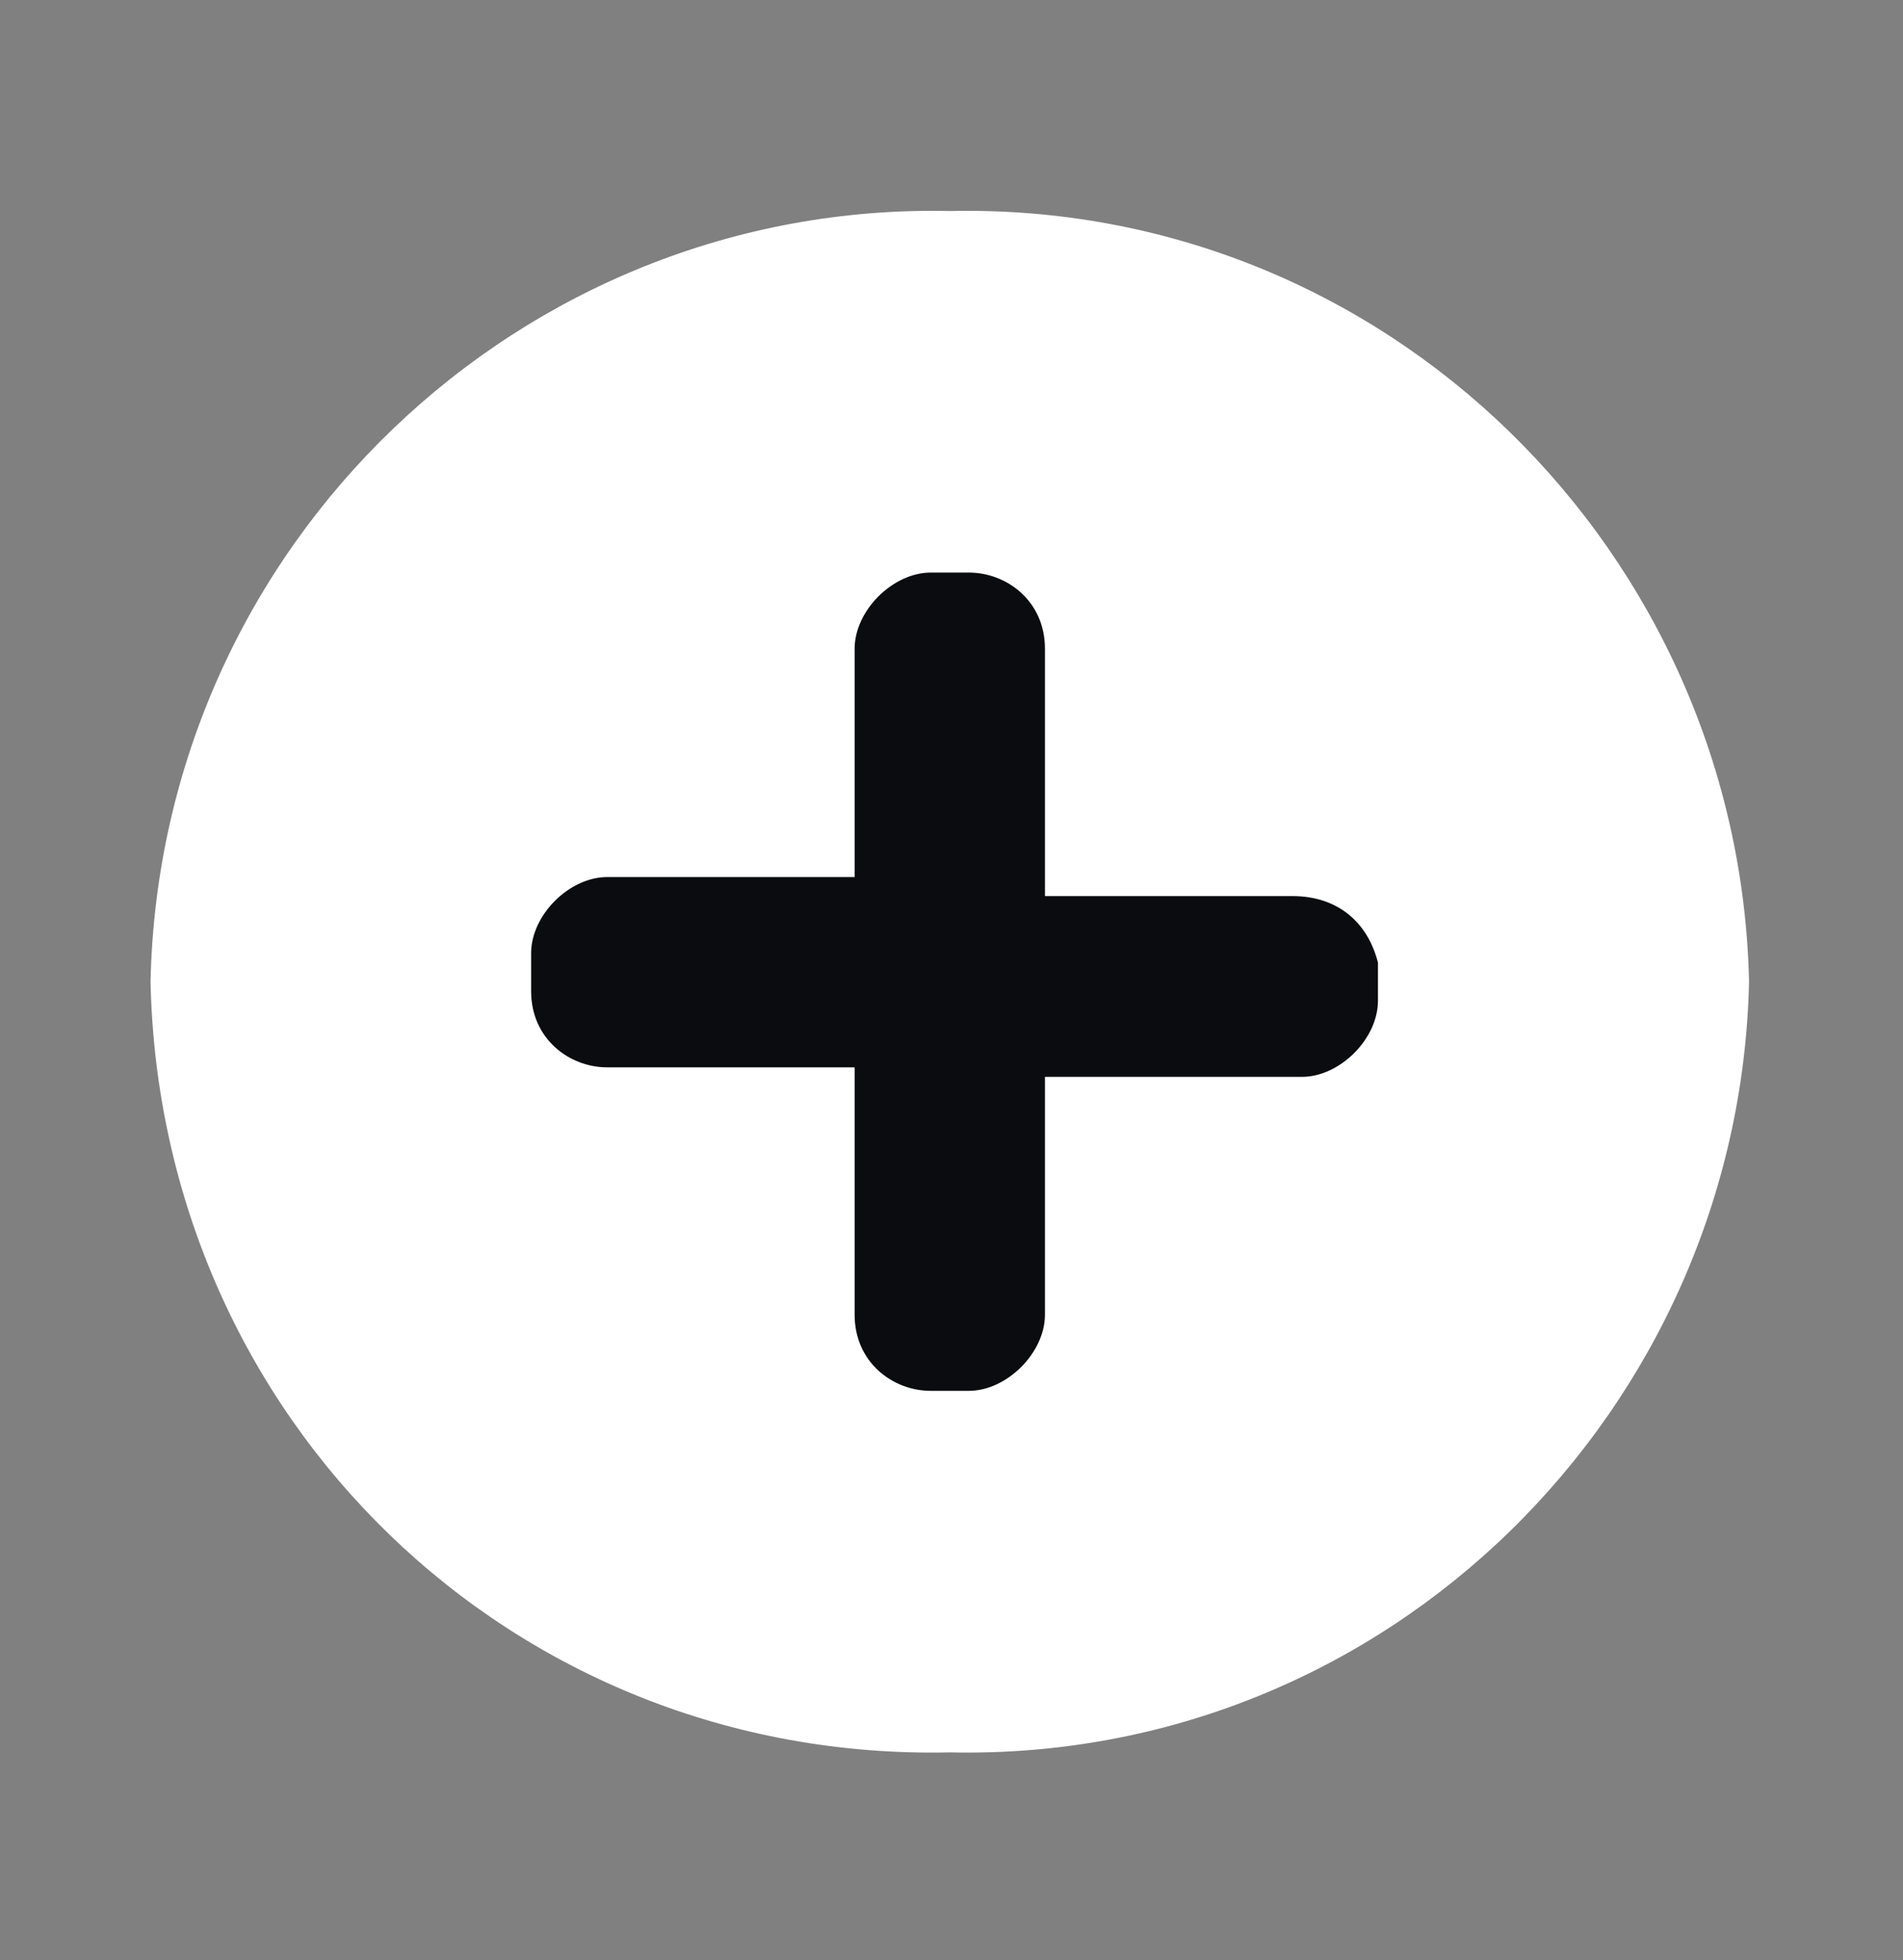
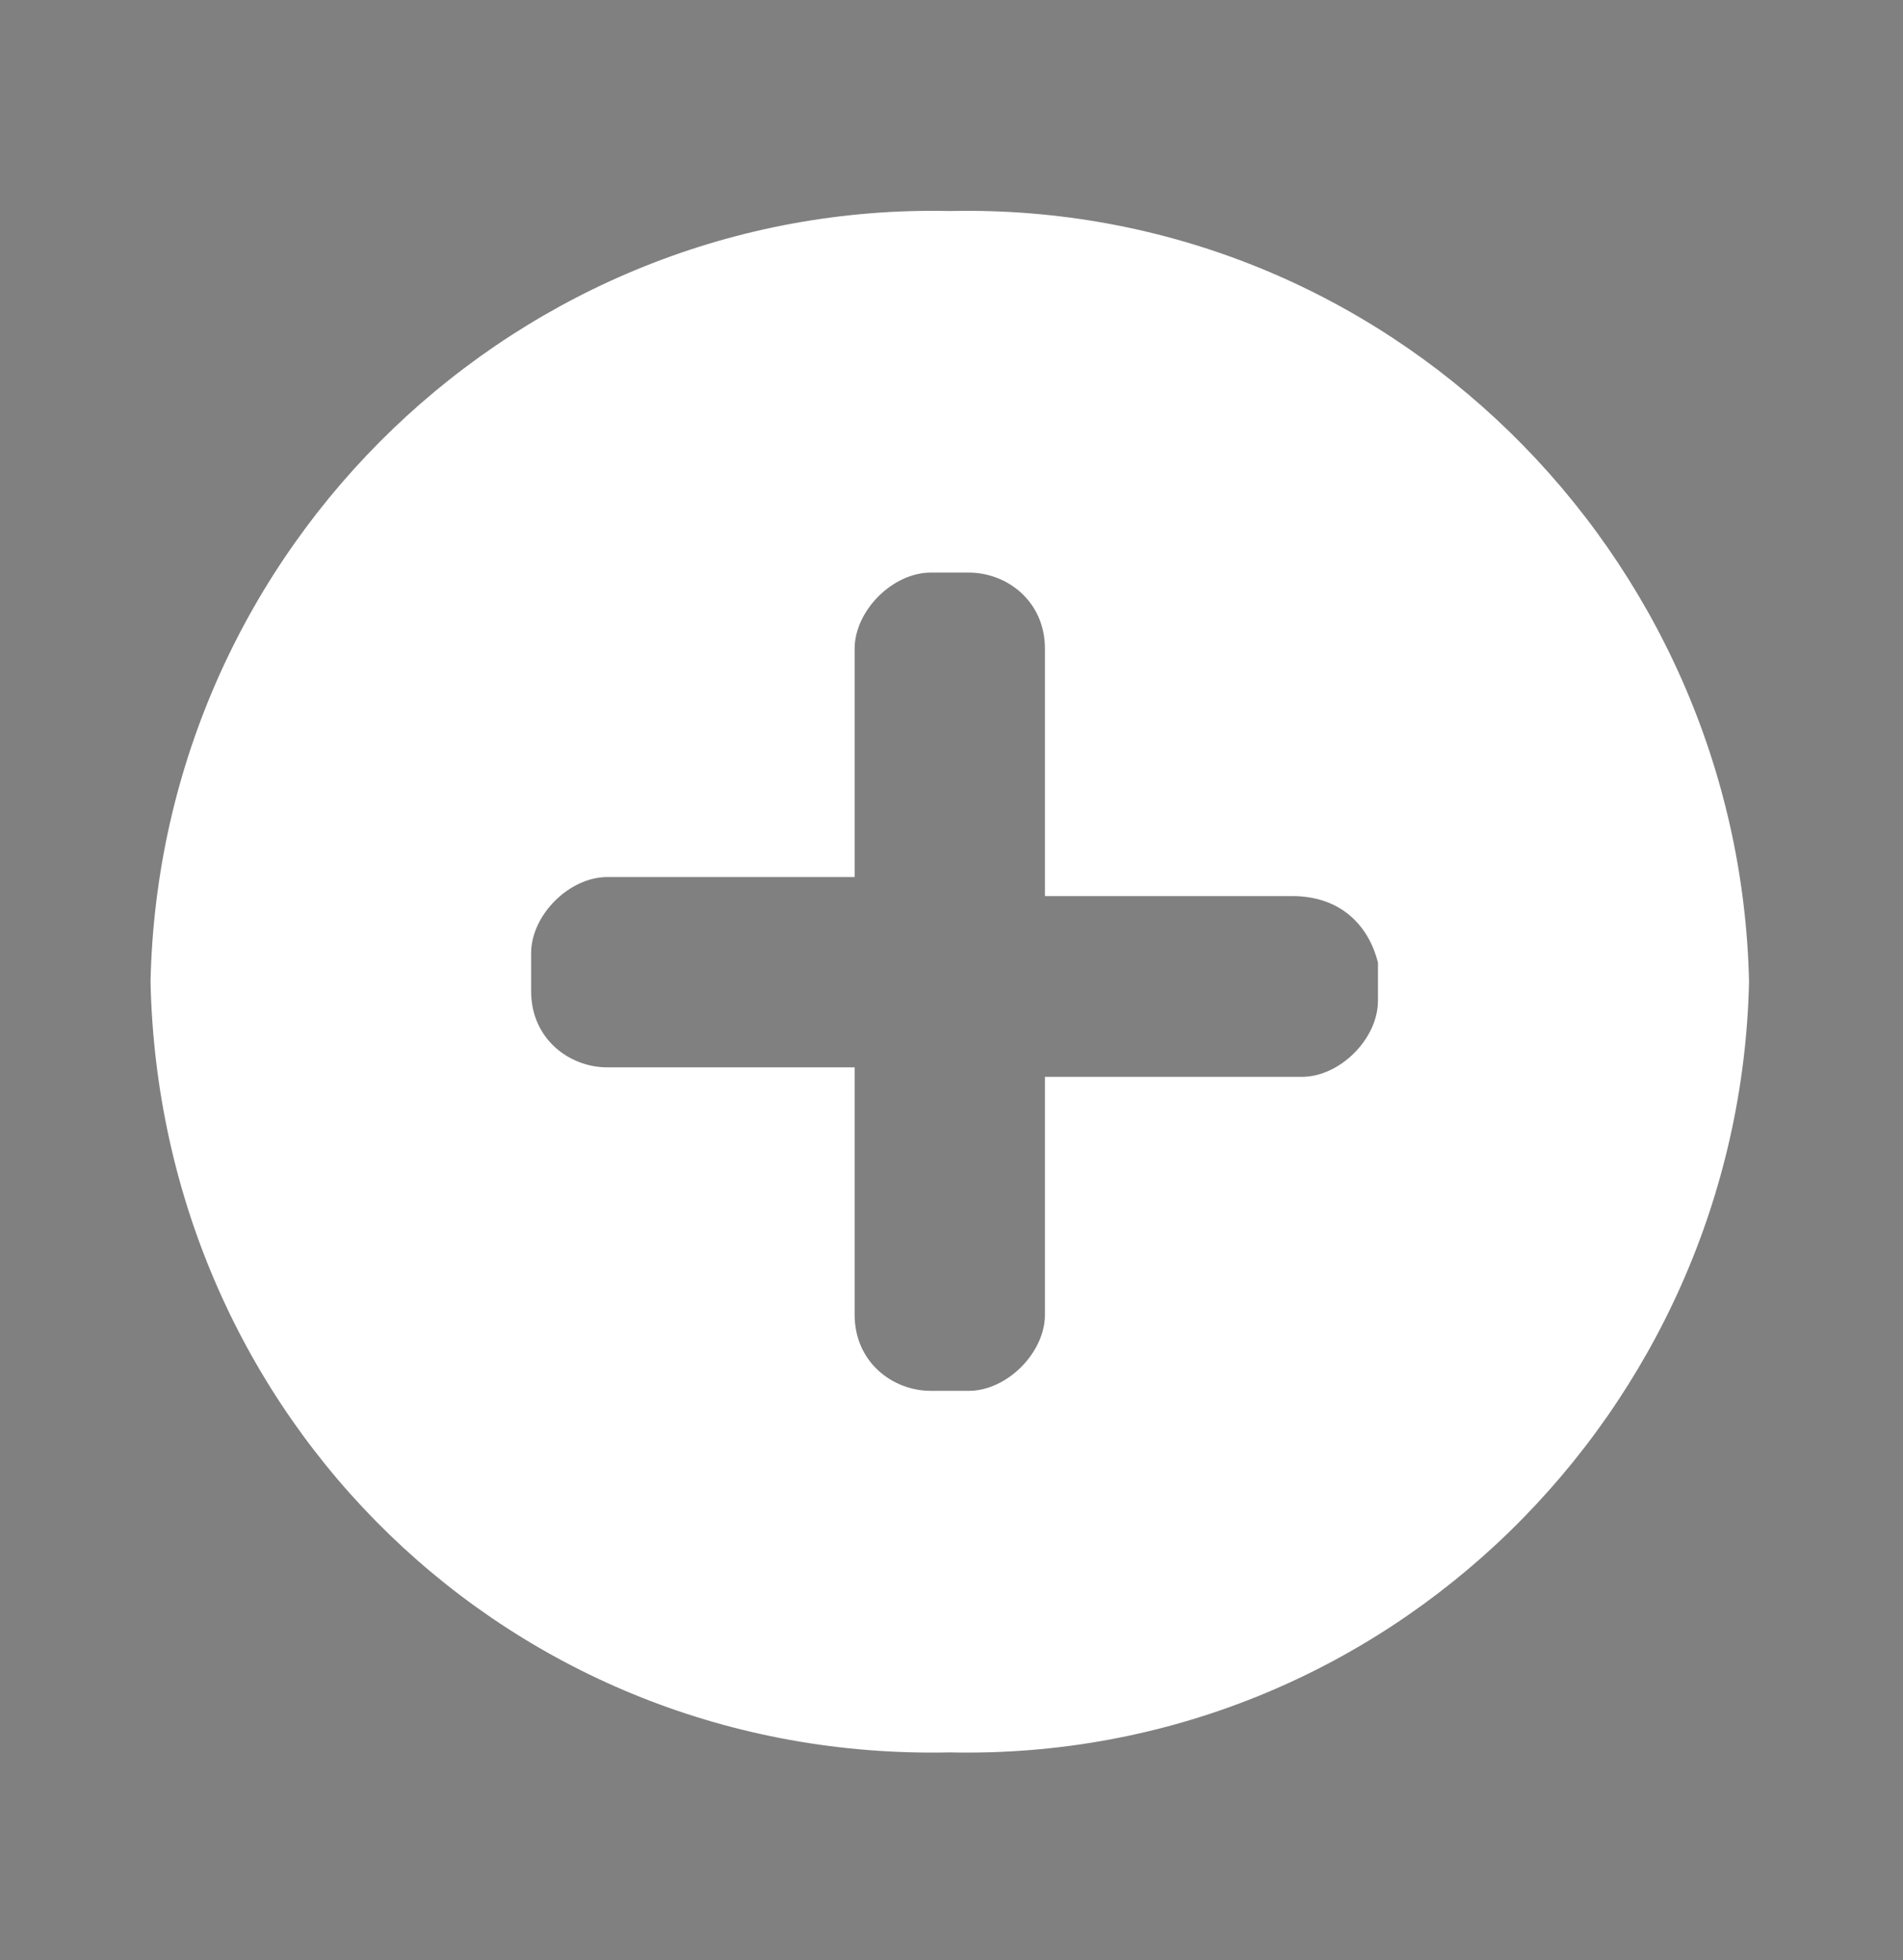
<svg xmlns="http://www.w3.org/2000/svg" version="1.1" id="Camada_1" x="0px" y="0px" viewBox="0 0 20 20.6" style="enable-background:new 0 0 20 20.6;" xml:space="preserve">
  <rect x="0" y="0" width="20" height="20.6" fill="#808080" stroke="none" />
  <style type="text/css">
	.st0{fill-rule:evenodd;clip-rule:evenodd;fill:#0B0C10;}
	.st1{fill-rule:evenodd;clip-rule:evenodd;fill:#FFFFFF;}
</style>
  <g id="Grupo_159" transform="translate(-0.218 -0.182)">
-     <path id="Caminho_382" class="st0" d="M16.4,10.5c0.1,3.2-2.4,6-5.6,6.1s-6-2.4-6.1-5.6c-0.1-3.2,2.4-6,5.6-6.1c0.1,0,0.1,0,0.2,0   C13.7,4.8,16.4,7.3,16.4,10.5" />
    <path id="Caminho_383" class="st1" d="M10.2,2.4c4.6-0.1,8.3,3.6,8.4,8.1c-0.1,4.5-3.8,8.2-8.4,8.1c-4.6,0.1-8.3-3.5-8.4-8.1   C1.9,5.9,5.7,2.3,10.2,2.4C10.2,2.4,10.2,2.4,10.2,2.4 M14.7,10.3v0.4c0,0.4-0.4,0.8-0.8,0.8c0,0,0,0,0,0h-2.7V14   c0,0.4-0.4,0.8-0.8,0.8H10c-0.4,0-0.8-0.3-0.8-0.8v-2.6H6.6c-0.4,0-0.8-0.3-0.8-0.8v-0.4c0-0.4,0.4-0.8,0.8-0.8h2.6V7   c0-0.4,0.4-0.8,0.8-0.8c0,0,0,0,0,0h0.4c0.4,0,0.8,0.3,0.8,0.8c0,0,0,0,0,0v2.6h2.6C14.3,9.6,14.6,9.9,14.7,10.3   C14.7,10.3,14.7,10.3,14.7,10.3" />
  </g>
</svg>